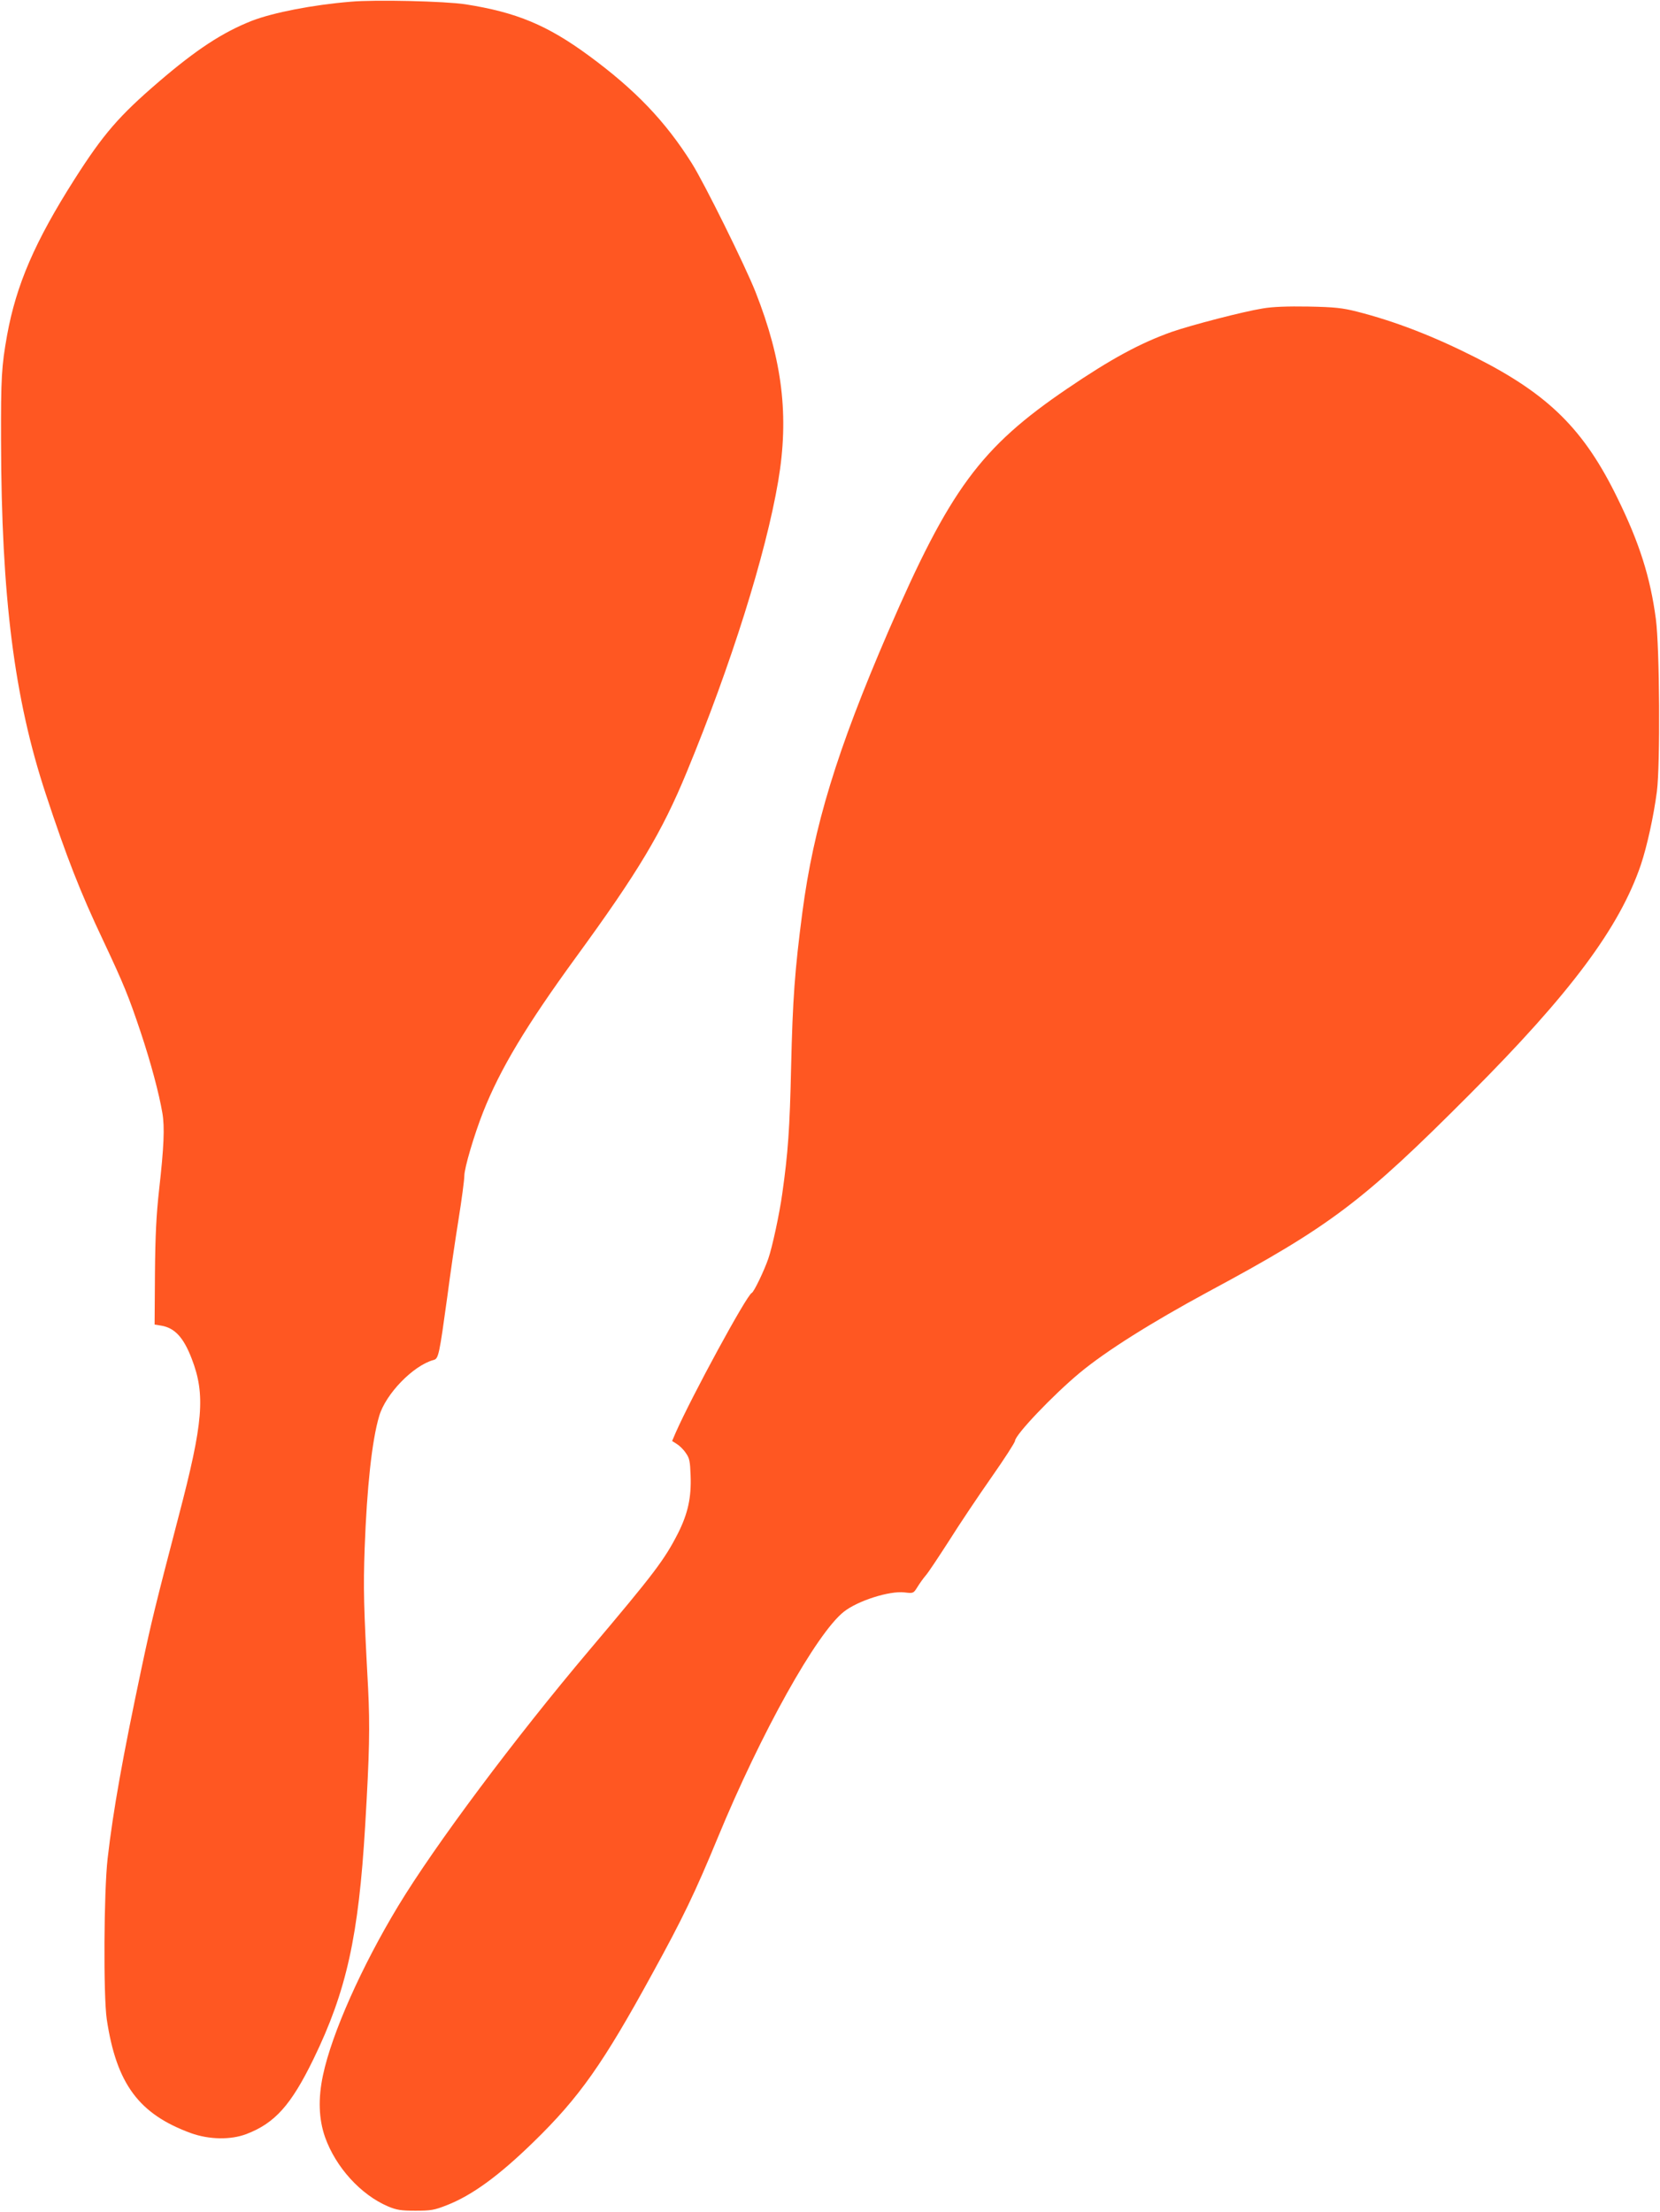
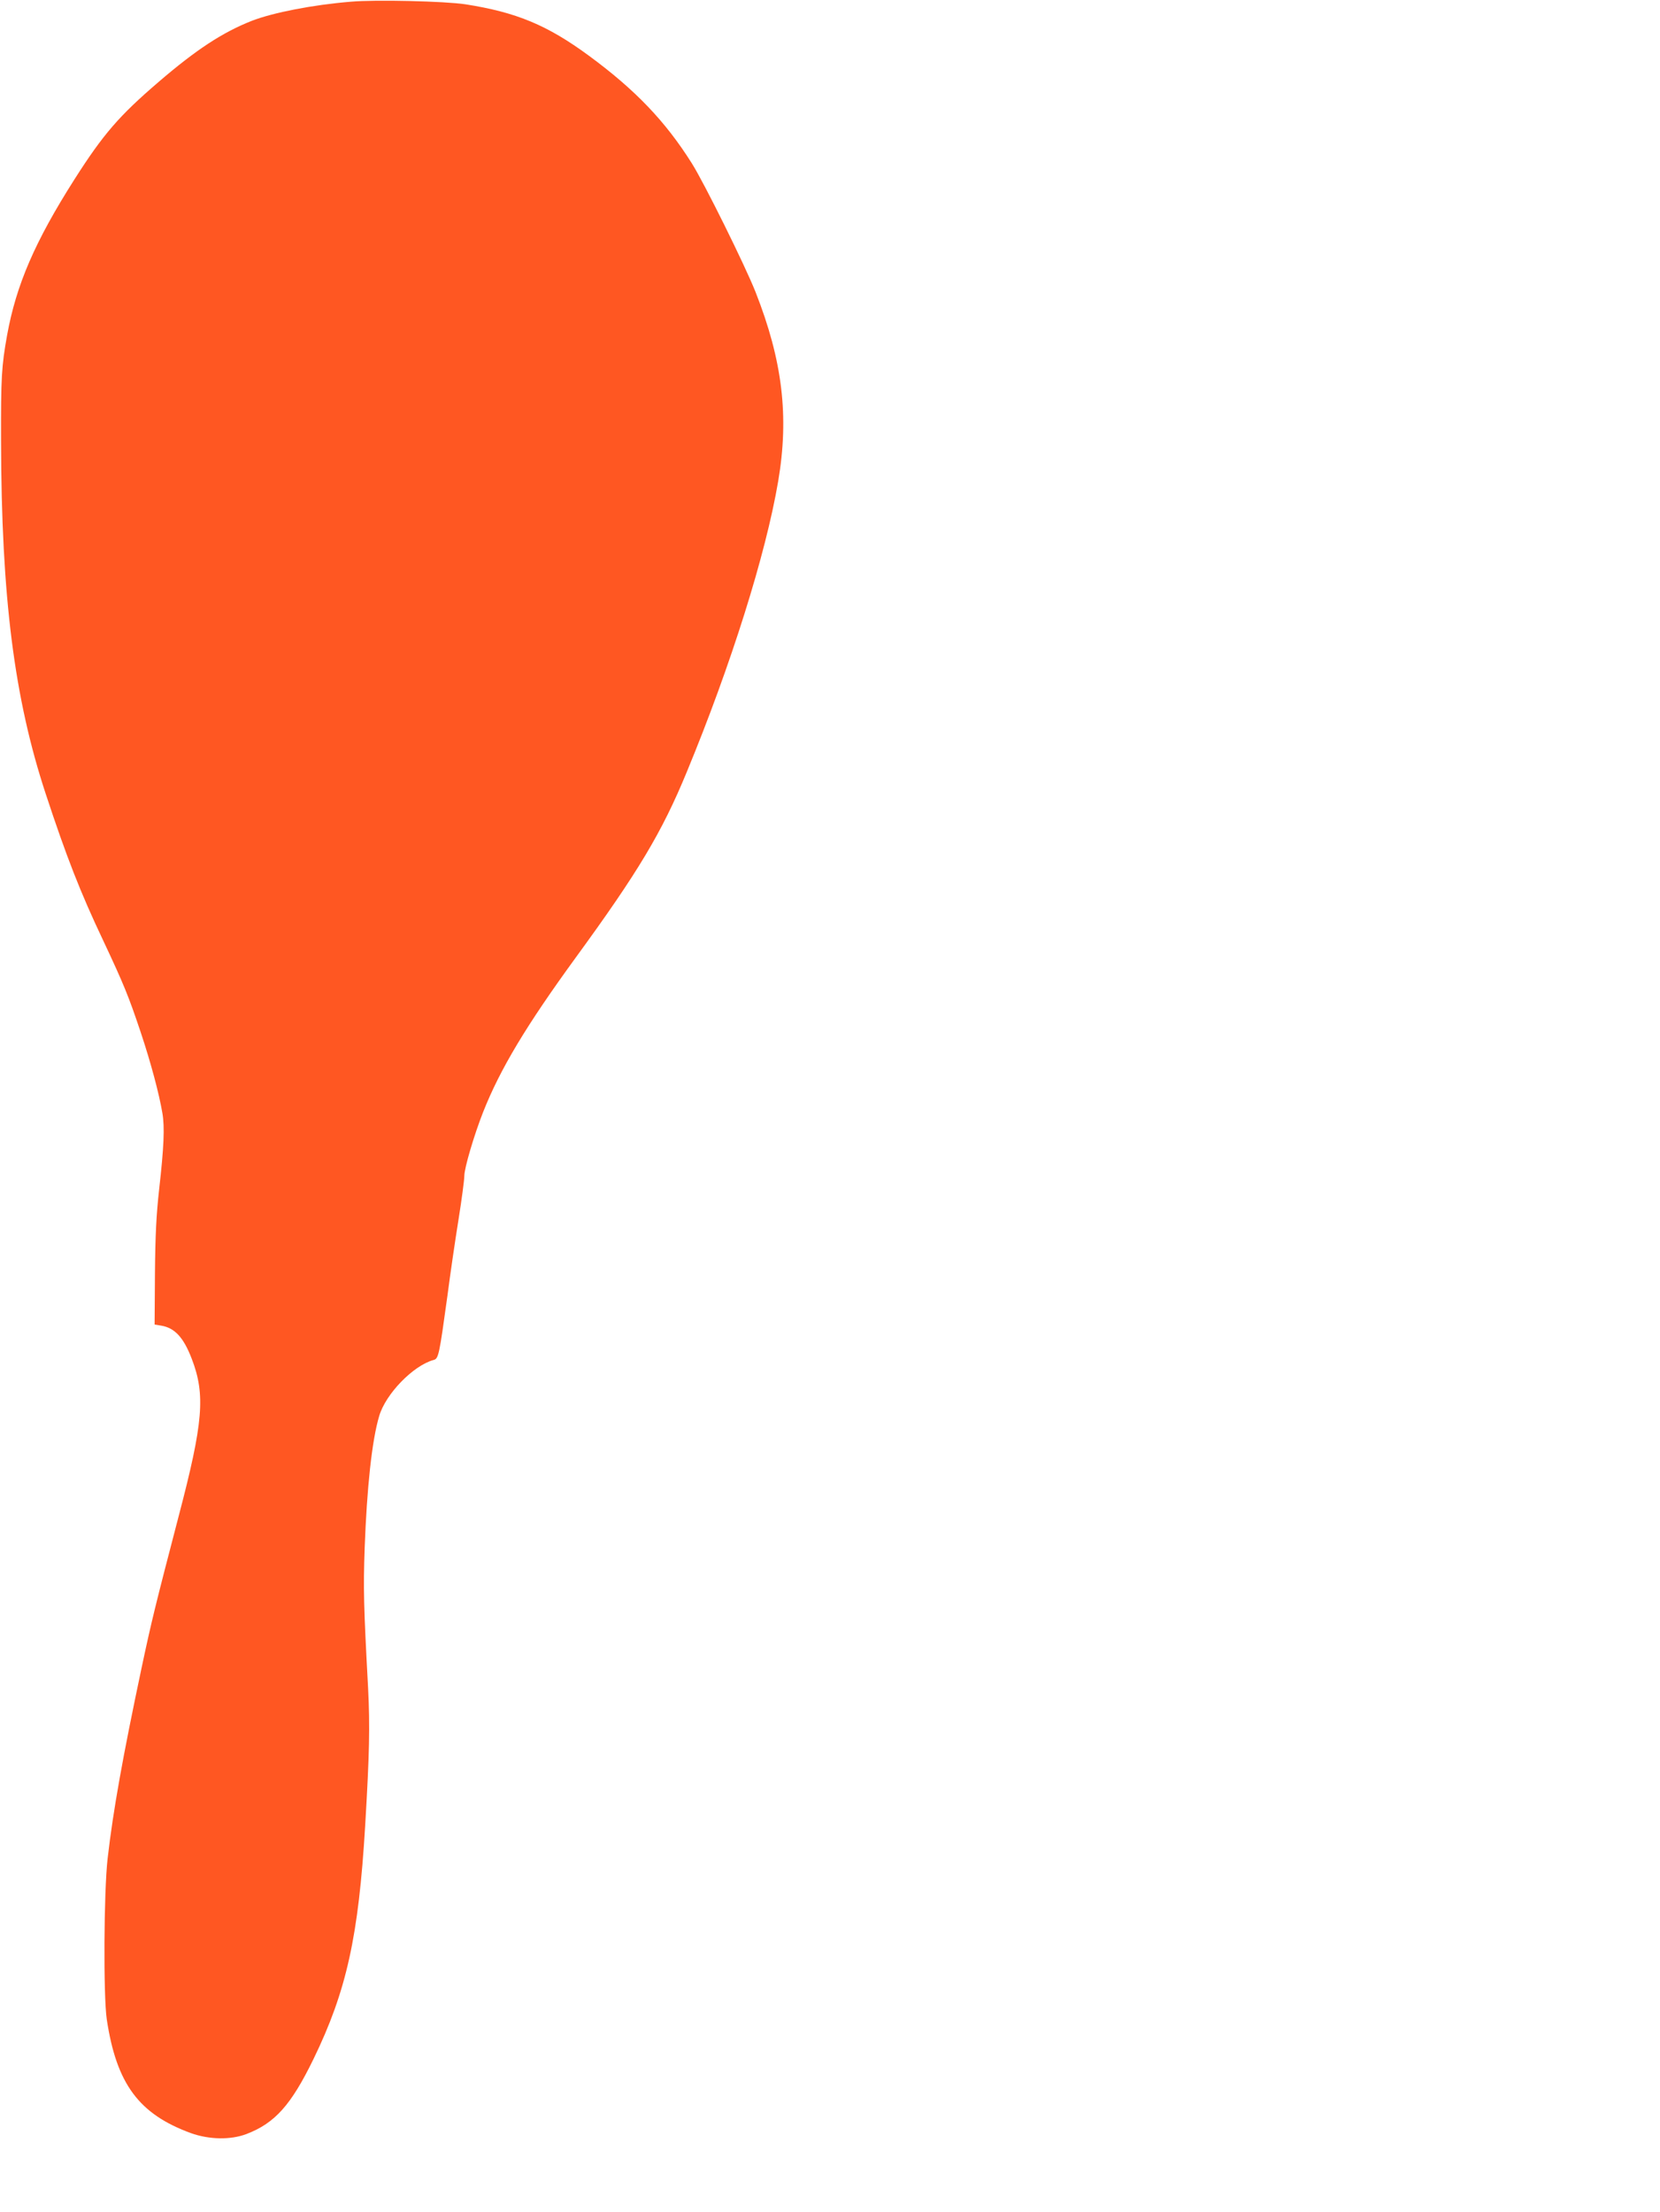
<svg xmlns="http://www.w3.org/2000/svg" version="1.0" width="961pt" height="1280pt" viewBox="0 0 961 1280" preserveAspectRatio="xMidYMid meet">
  <g transform="translate(0,1280) scale(0.1,-0.1)" fill="#ff5722" stroke="none">
    <path d="M2030 12790 c-220 -18 -449 -63 -571 -110 -170 -67 -322 -166 -543 -356 -227 -195 -318 -300 -485 -562 -229 -360 -337 -610 -390 -902 -32 -179 -36 -245 -35 -610 2 -904 76 -1490 259 -2045 119 -361 200 -569 333 -849 119 -253 147 -322 217 -531 59 -177 106 -354 125 -466 14 -81 9 -197 -19 -444 -16 -145 -22 -260 -24 -485 l-2 -295 37 -6 c79 -13 130 -67 178 -192 80 -208 67 -368 -76 -912 -136 -521 -157 -607 -214 -875 -109 -515 -165 -826 -197 -1105 -22 -194 -25 -792 -5 -930 56 -374 186 -549 487 -659 106 -38 229 -40 320 -6 166 63 260 168 390 435 191 393 261 710 299 1350 25 423 28 572 17 795 -26 482 -28 575 -20 810 13 352 42 624 84 765 37 128 197 293 315 325 29 7 33 29 80 370 16 124 45 322 64 440 19 118 34 233 34 255 0 46 57 238 109 370 99 250 250 501 537 895 359 492 498 723 642 1073 256 619 457 1258 529 1682 64 376 25 699 -131 1095 -60 152 -297 631 -369 745 -153 243 -327 425 -595 622 -242 178 -421 252 -715 298 -117 18 -522 28 -665 15z" />
-     <path d="M7310 11015 c-113 -18 -412 -96 -525 -135 -186 -66 -353 -157 -605 -328 -504 -342 -681 -583 -1038 -1407 -298 -690 -432 -1129 -497 -1625 -44 -336 -56 -504 -65 -890 -8 -364 -18 -501 -51 -735 -16 -117 -58 -312 -81 -378 -24 -70 -83 -193 -96 -199 -29 -12 -348 -599 -441 -810 l-20 -47 27 -17 c15 -9 39 -32 52 -52 22 -30 25 -49 28 -131 5 -127 -16 -220 -72 -332 -79 -155 -137 -232 -515 -679 -432 -511 -893 -1128 -1106 -1480 -211 -349 -384 -737 -435 -978 -29 -135 -25 -255 12 -360 62 -174 207 -333 364 -400 50 -21 75 -25 159 -25 89 0 109 3 182 32 146 57 301 170 502 366 265 258 402 452 688 975 176 320 248 470 378 785 251 608 572 1183 730 1308 81 64 264 122 351 112 51 -6 52 -6 75 31 13 21 35 52 49 68 15 17 75 108 135 201 59 94 169 258 244 365 75 107 137 203 137 212 2 36 219 264 374 393 153 127 414 291 745 470 709 381 894 521 1515 1144 583 584 865 963 989 1326 36 108 74 280 93 425 20 156 16 833 -6 998 -32 241 -95 440 -221 697 -194 399 -398 601 -820 815 -247 125 -467 210 -690 267 -84 21 -128 26 -280 29 -122 2 -207 -1 -265 -11z" />
  </g>
</svg>